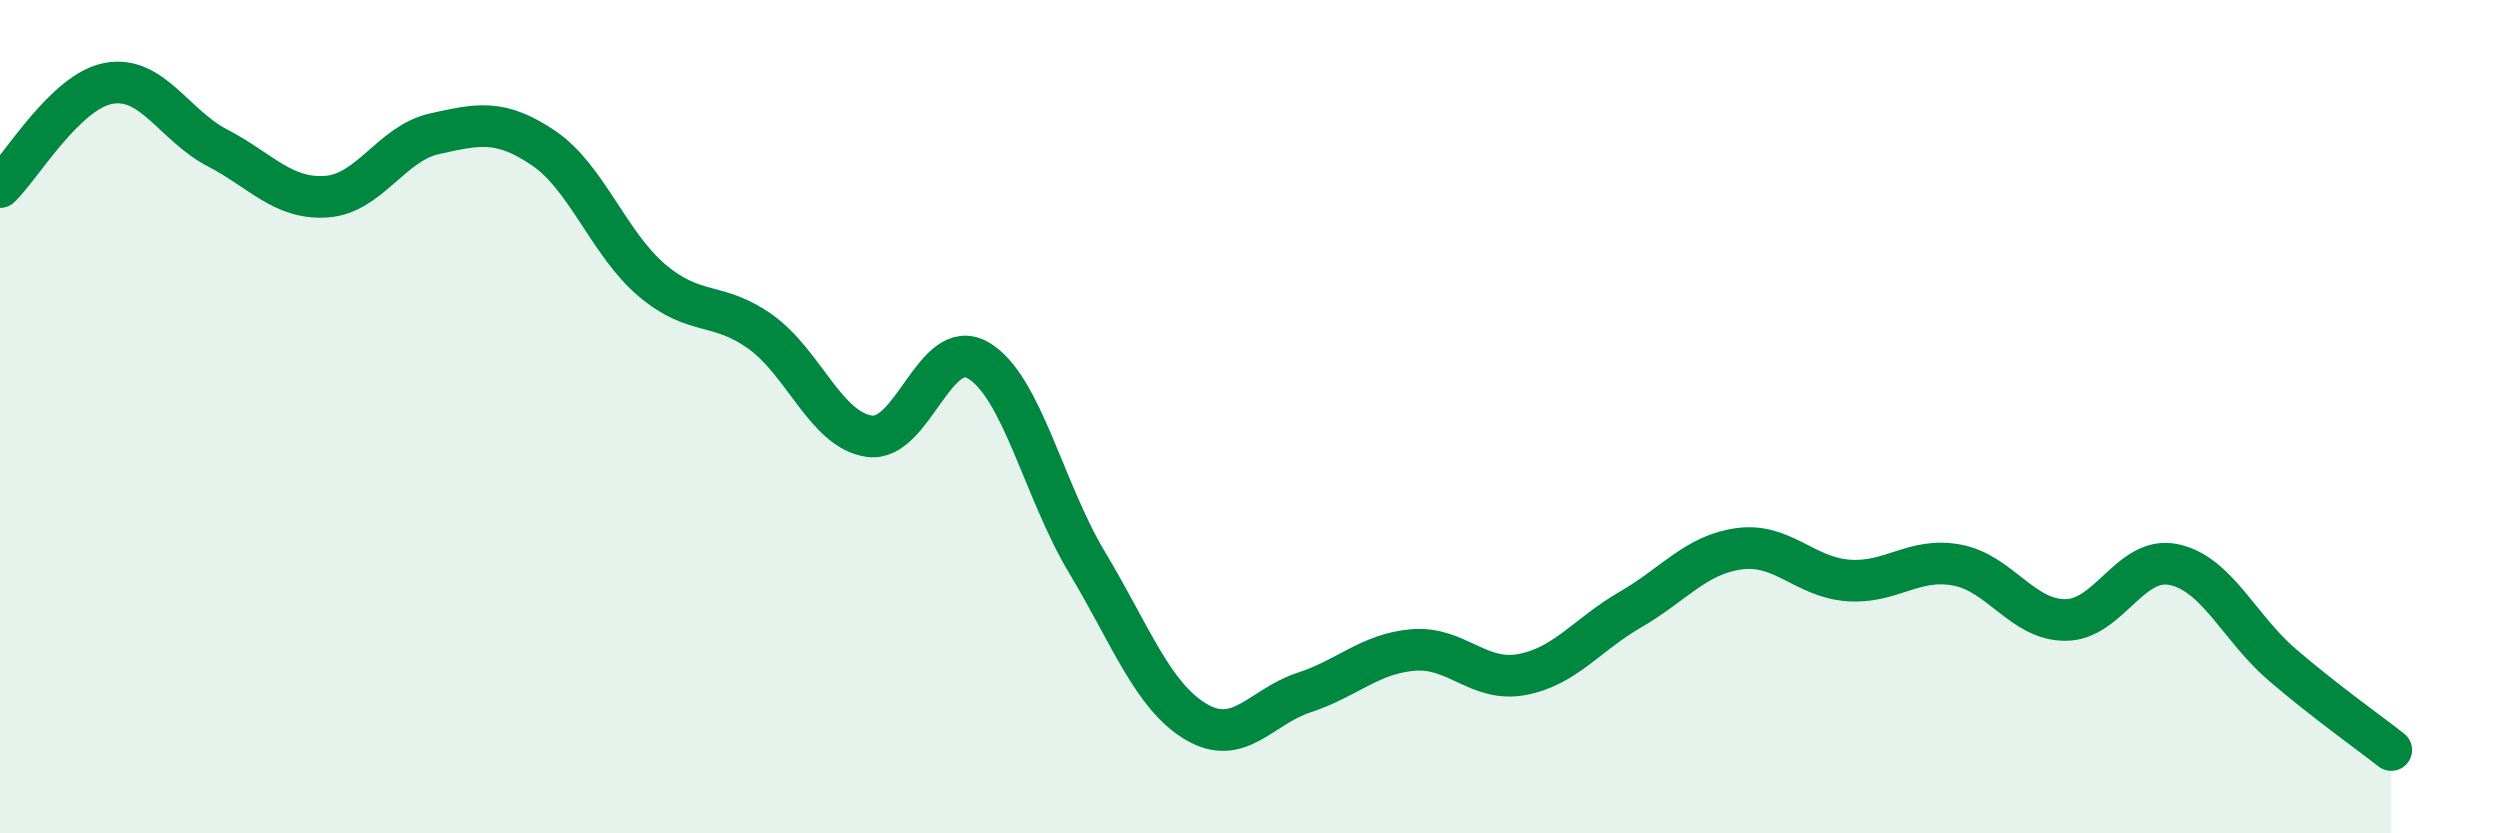
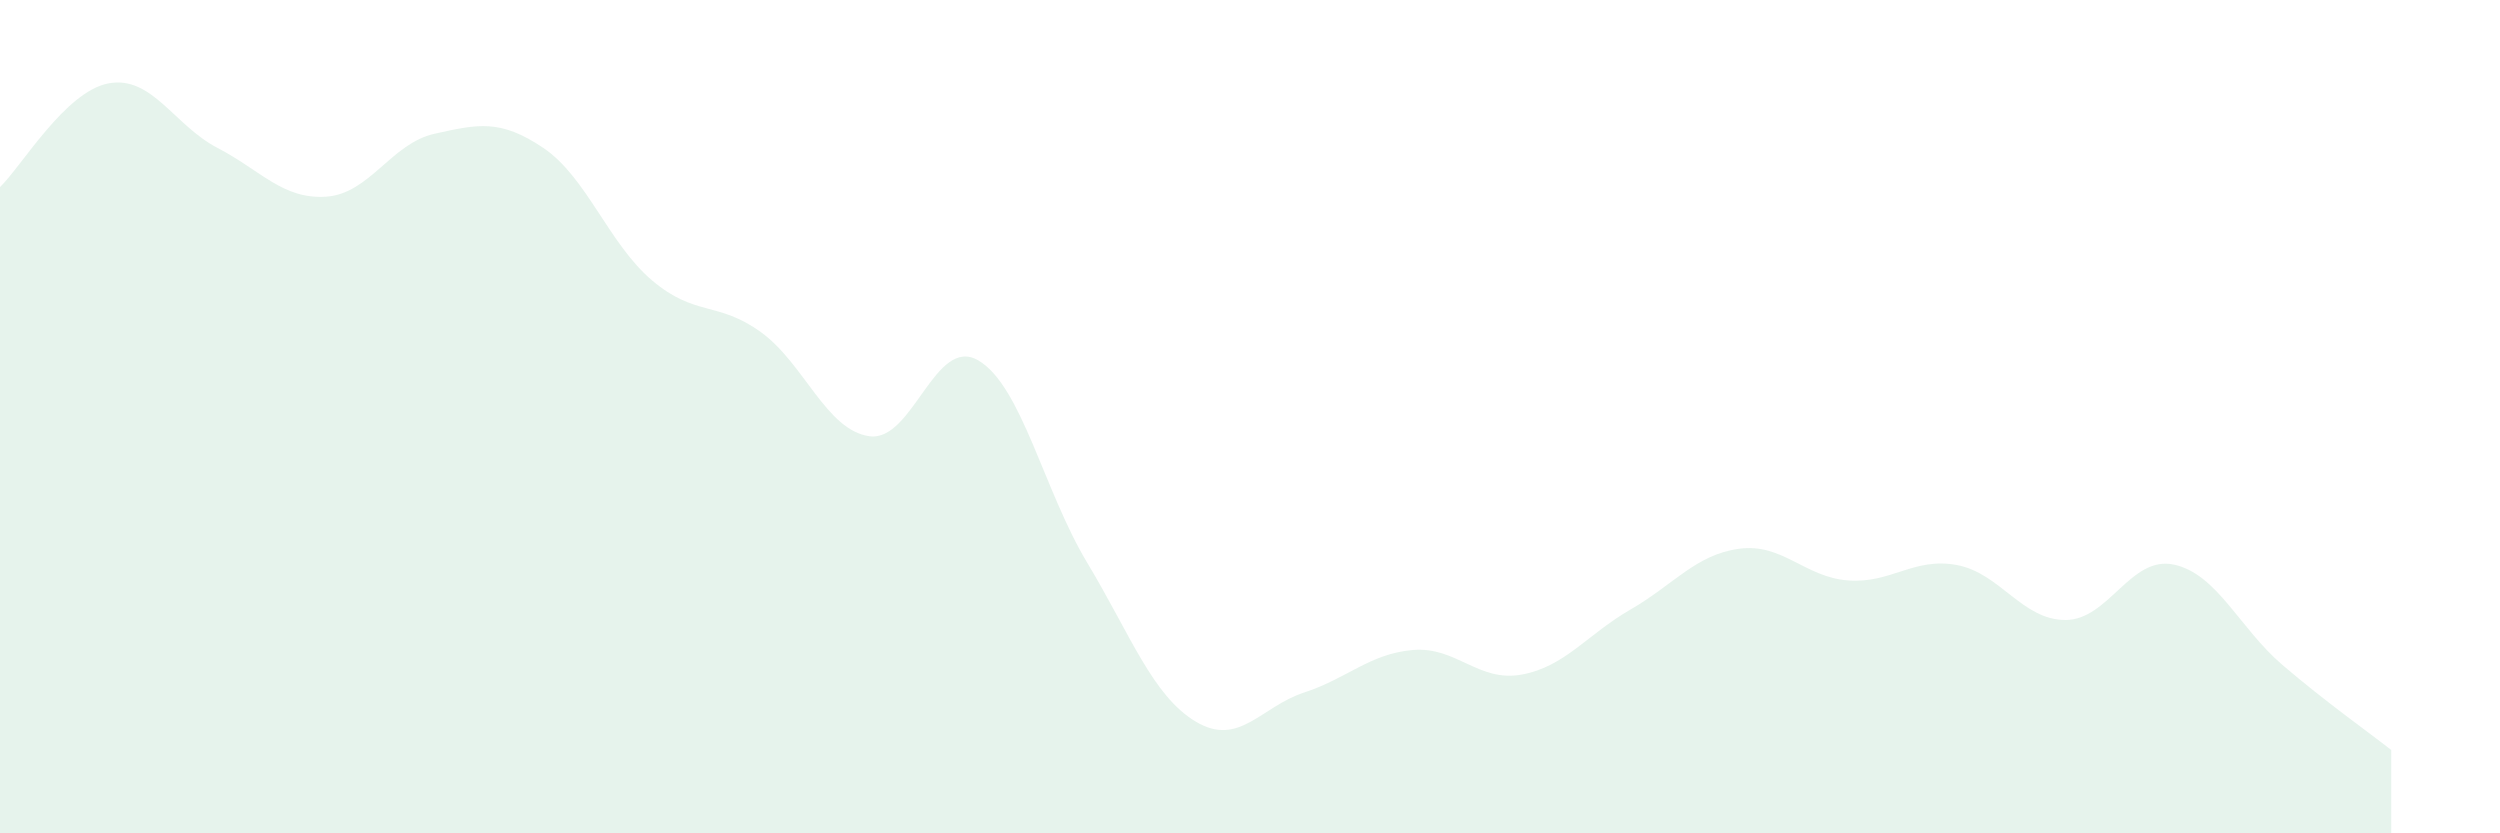
<svg xmlns="http://www.w3.org/2000/svg" width="60" height="20" viewBox="0 0 60 20">
  <path d="M 0,4.49 C 0.52,3.99 1.57,2.19 2.61,2 C 3.65,1.81 4.18,3.01 5.22,3.55 C 6.26,4.09 6.79,4.79 7.83,4.72 C 8.87,4.65 9.39,3.44 10.43,3.21 C 11.47,2.98 12,2.85 13.04,3.55 C 14.08,4.25 14.61,5.85 15.65,6.73 C 16.69,7.61 17.22,7.22 18.26,7.97 C 19.3,8.72 19.83,10.33 20.87,10.47 C 21.91,10.61 22.44,8.04 23.48,8.65 C 24.52,9.26 25.05,11.77 26.09,13.5 C 27.13,15.23 27.66,16.7 28.7,17.32 C 29.74,17.94 30.26,16.96 31.3,16.62 C 32.34,16.28 32.87,15.69 33.91,15.6 C 34.95,15.51 35.48,16.38 36.52,16.19 C 37.56,16 38.09,15.23 39.13,14.63 C 40.17,14.03 40.7,13.31 41.74,13.17 C 42.78,13.03 43.31,13.85 44.35,13.93 C 45.39,14.01 45.92,13.37 46.96,13.56 C 48,13.75 48.53,14.88 49.57,14.88 C 50.61,14.88 51.13,13.33 52.17,13.55 C 53.21,13.77 53.74,15.07 54.78,15.96 C 55.82,16.85 56.87,17.59 57.39,18L57.39 20L0 20Z" fill="#008740" opacity="0.1" stroke-linecap="round" stroke-linejoin="round" />
-   <path d="M 0,4.49 C 0.52,3.99 1.57,2.19 2.61,2 C 3.65,1.81 4.18,3.01 5.22,3.55 C 6.26,4.09 6.79,4.79 7.83,4.72 C 8.87,4.65 9.39,3.44 10.43,3.21 C 11.47,2.98 12,2.85 13.04,3.55 C 14.08,4.25 14.61,5.85 15.65,6.73 C 16.69,7.61 17.22,7.22 18.26,7.97 C 19.3,8.72 19.83,10.33 20.87,10.47 C 21.91,10.61 22.44,8.04 23.48,8.65 C 24.52,9.26 25.05,11.77 26.09,13.5 C 27.13,15.23 27.66,16.7 28.7,17.32 C 29.74,17.94 30.26,16.96 31.3,16.62 C 32.34,16.28 32.87,15.69 33.91,15.6 C 34.95,15.51 35.48,16.38 36.52,16.19 C 37.56,16 38.09,15.23 39.13,14.63 C 40.17,14.03 40.7,13.31 41.74,13.17 C 42.78,13.03 43.31,13.85 44.35,13.93 C 45.39,14.01 45.92,13.37 46.96,13.56 C 48,13.75 48.53,14.88 49.57,14.88 C 50.61,14.88 51.13,13.33 52.17,13.55 C 53.21,13.77 53.74,15.07 54.78,15.96 C 55.82,16.85 56.87,17.59 57.39,18" stroke="#008740" stroke-width="1" fill="none" stroke-linecap="round" stroke-linejoin="round" />
</svg>